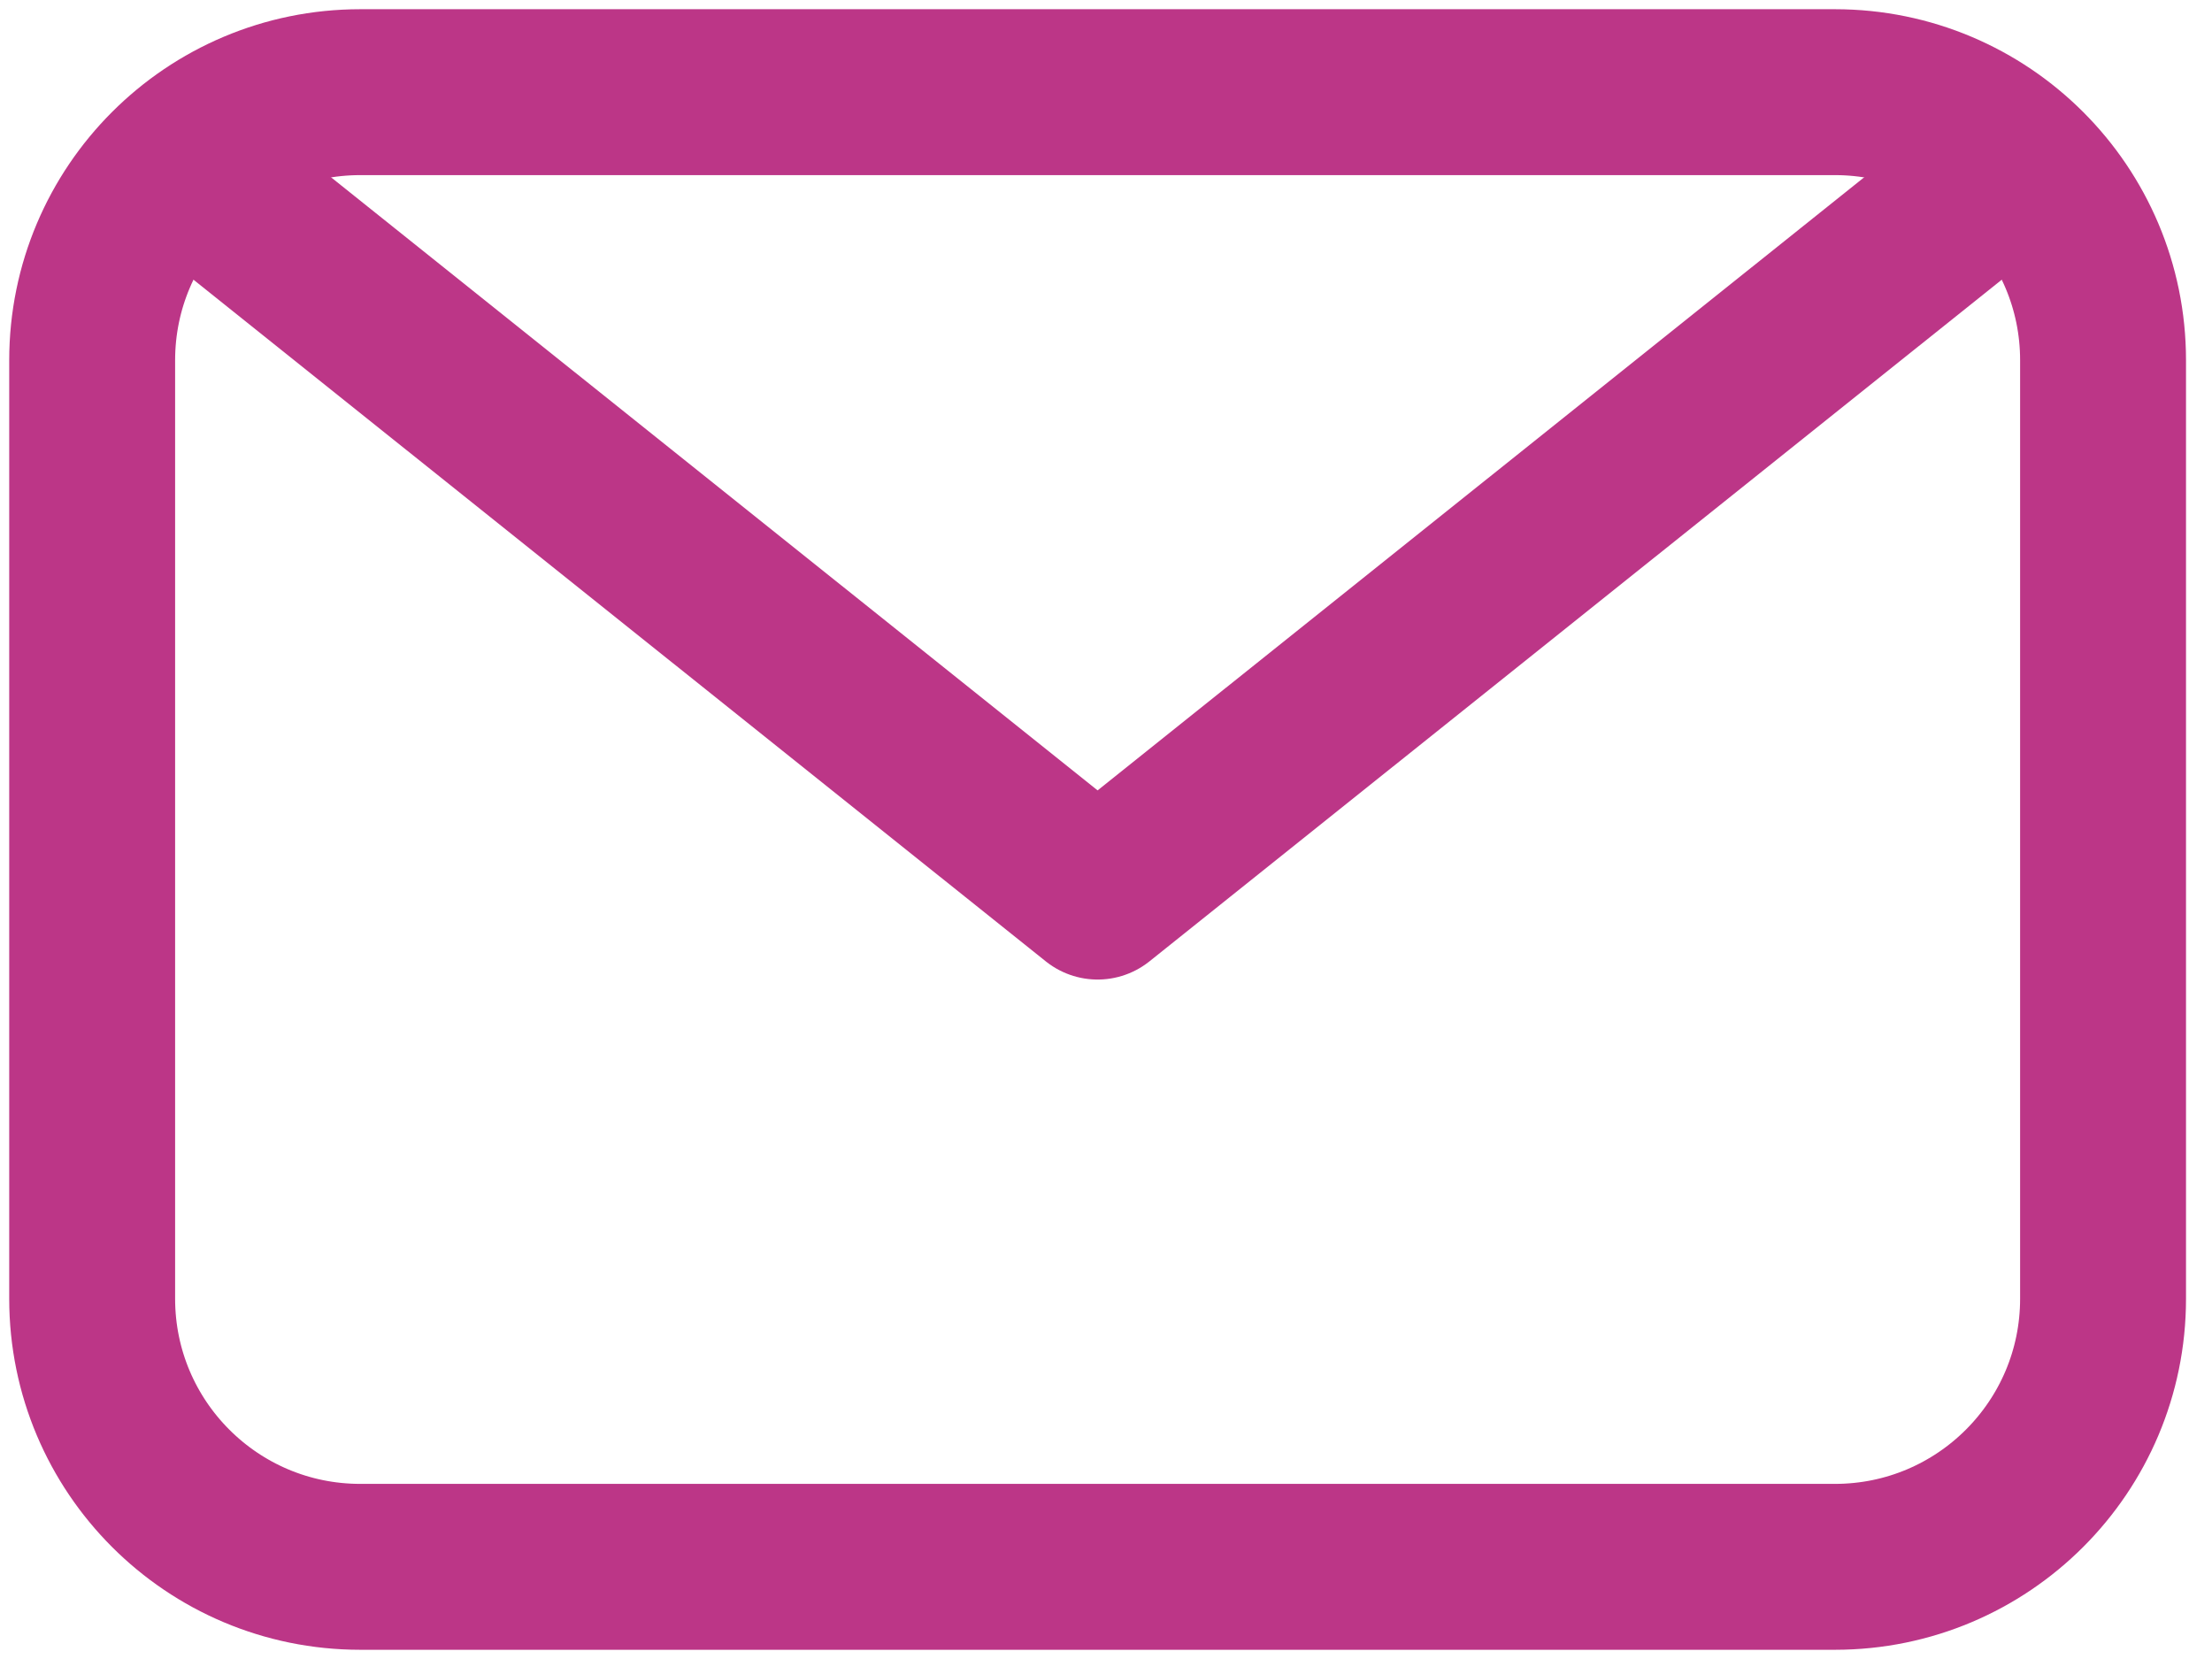
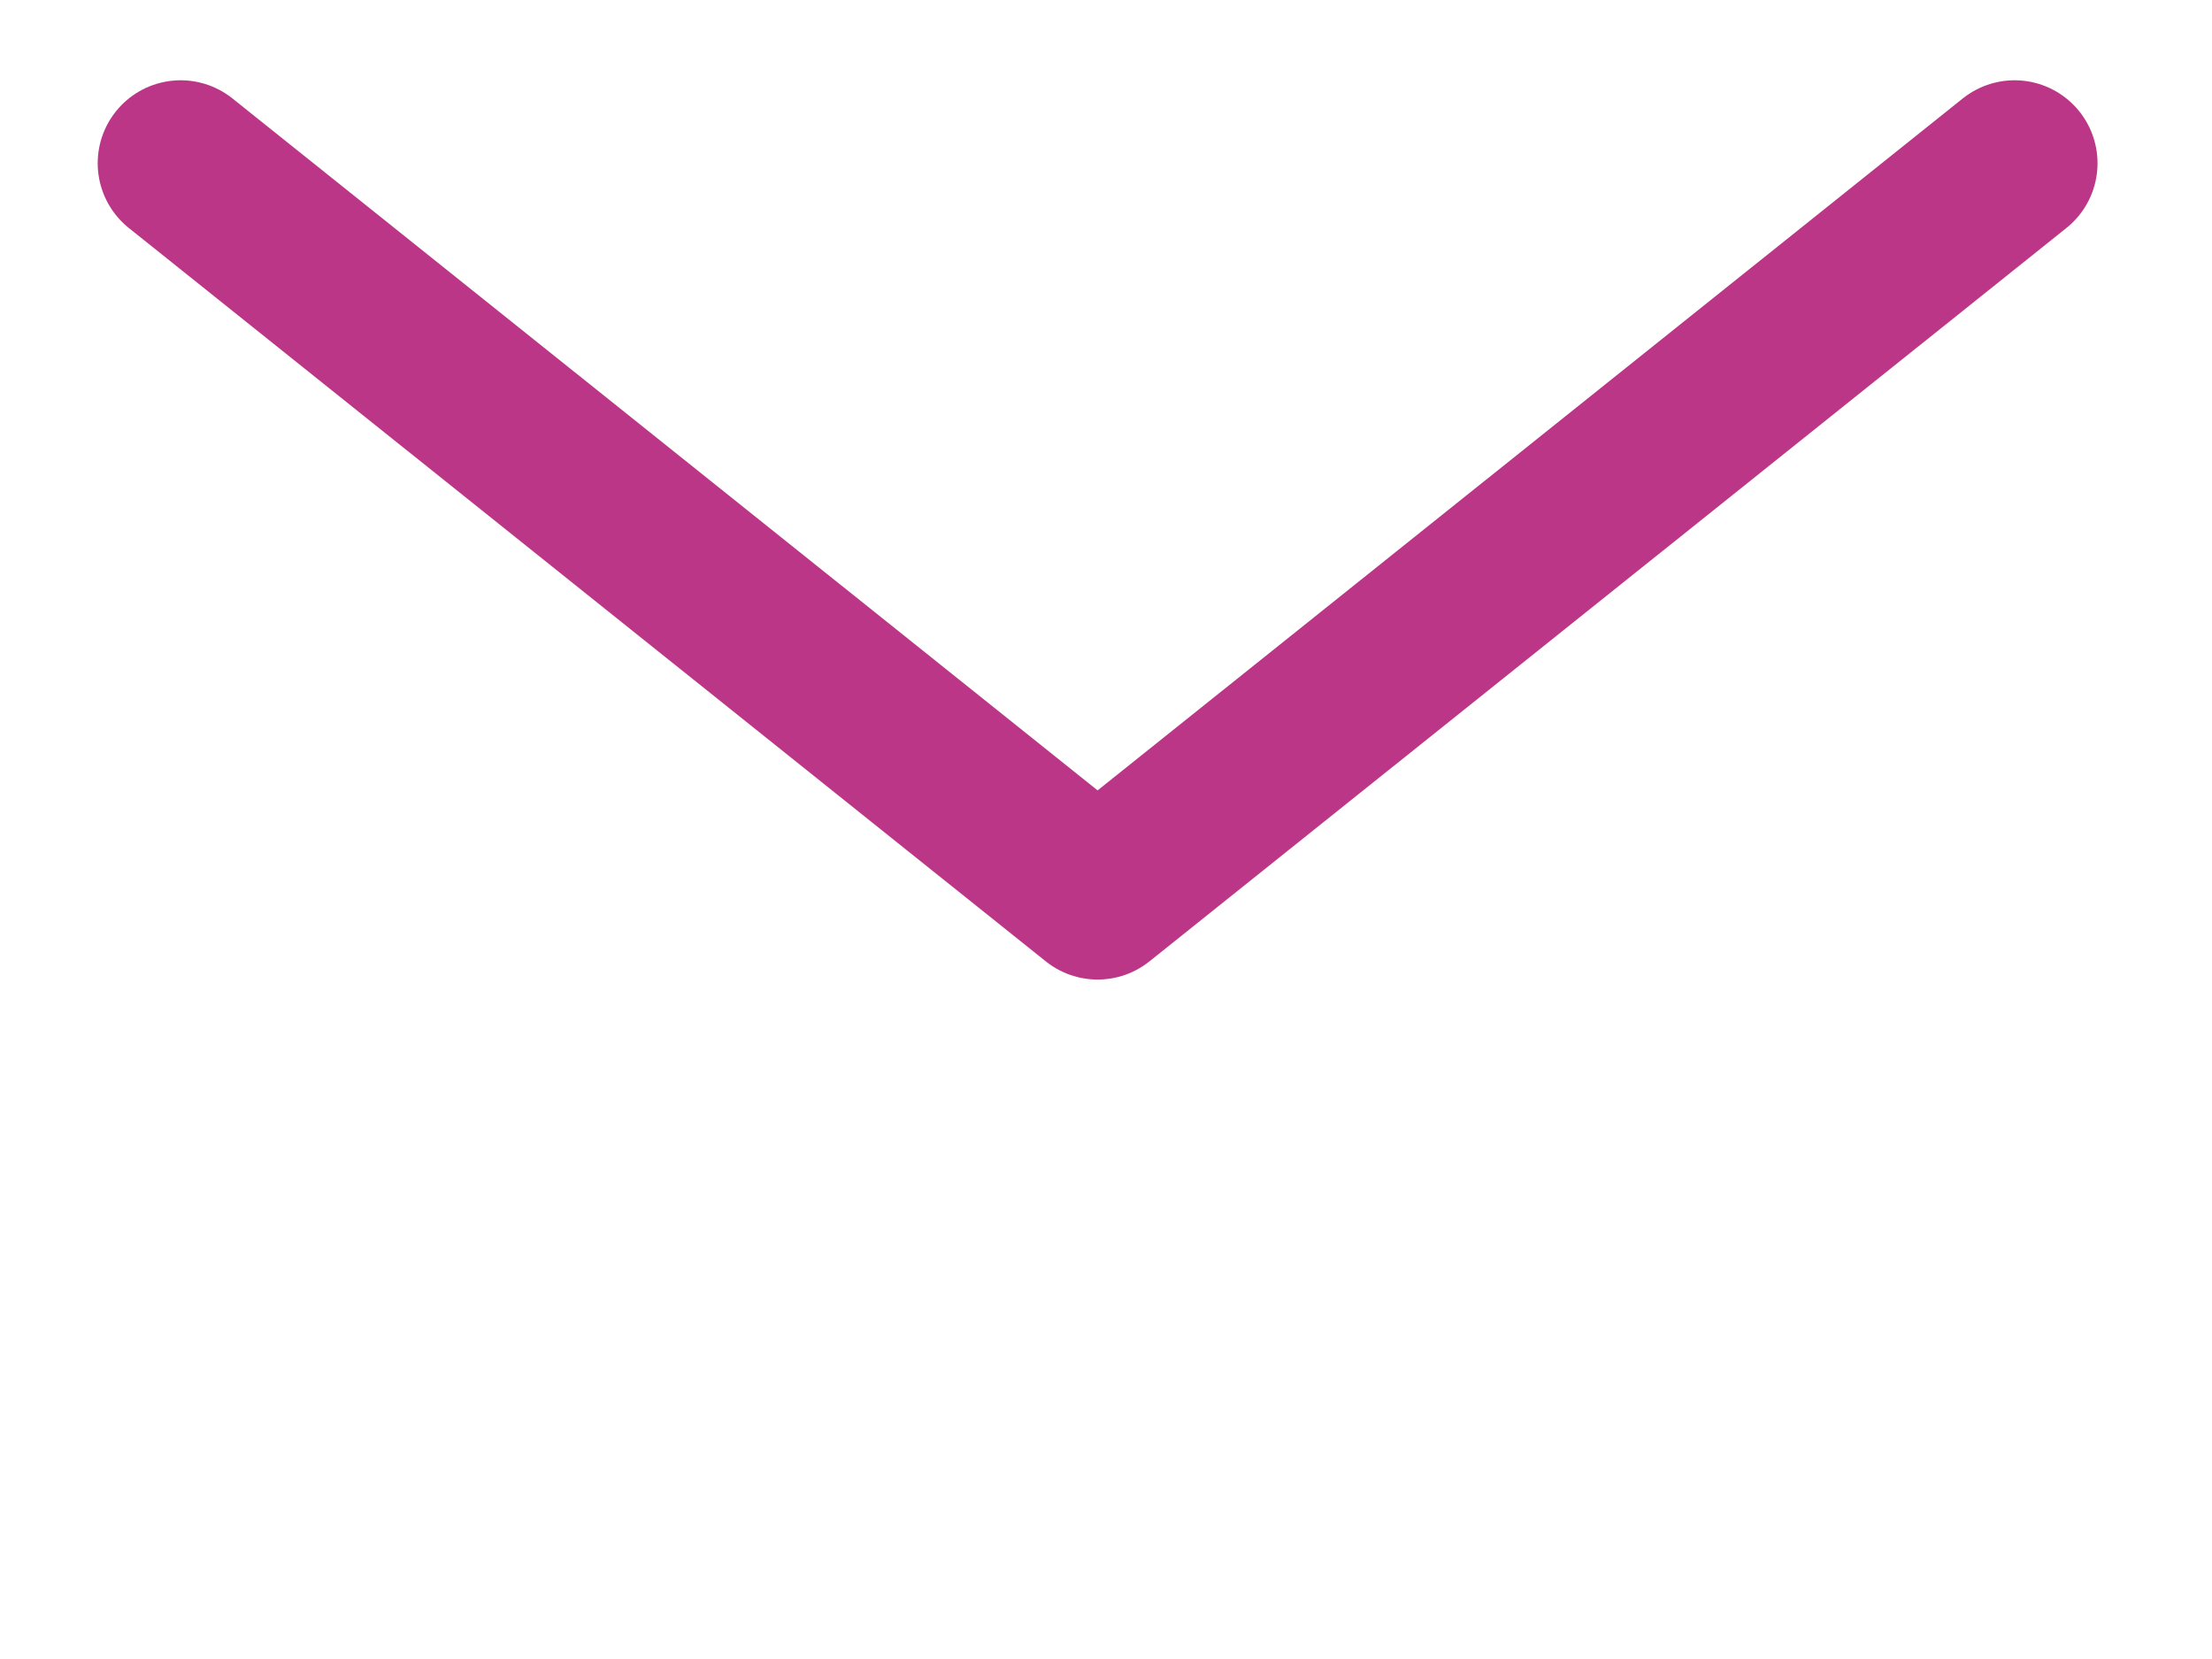
<svg xmlns="http://www.w3.org/2000/svg" width="24" height="18" viewBox="0 0 24 18" fill="none">
-   <path d="M3.909 17H19.909C21.516 17 22.818 15.698 22.818 14.091V3.909C22.818 2.302 21.516 1 19.909 1H3.909C2.302 1 1 2.302 1 3.909V14.091C1 15.698 2.302 17 3.909 17Z" stroke="#BC3687" stroke-width="1.8" stroke-miterlimit="10" stroke-linecap="round" stroke-linejoin="round" />
  <path d="M1.96 1.771L11.909 9.728L21.858 1.771" stroke="#BC3687" stroke-width="1.8" stroke-miterlimit="10" stroke-linecap="round" stroke-linejoin="round" />
</svg>